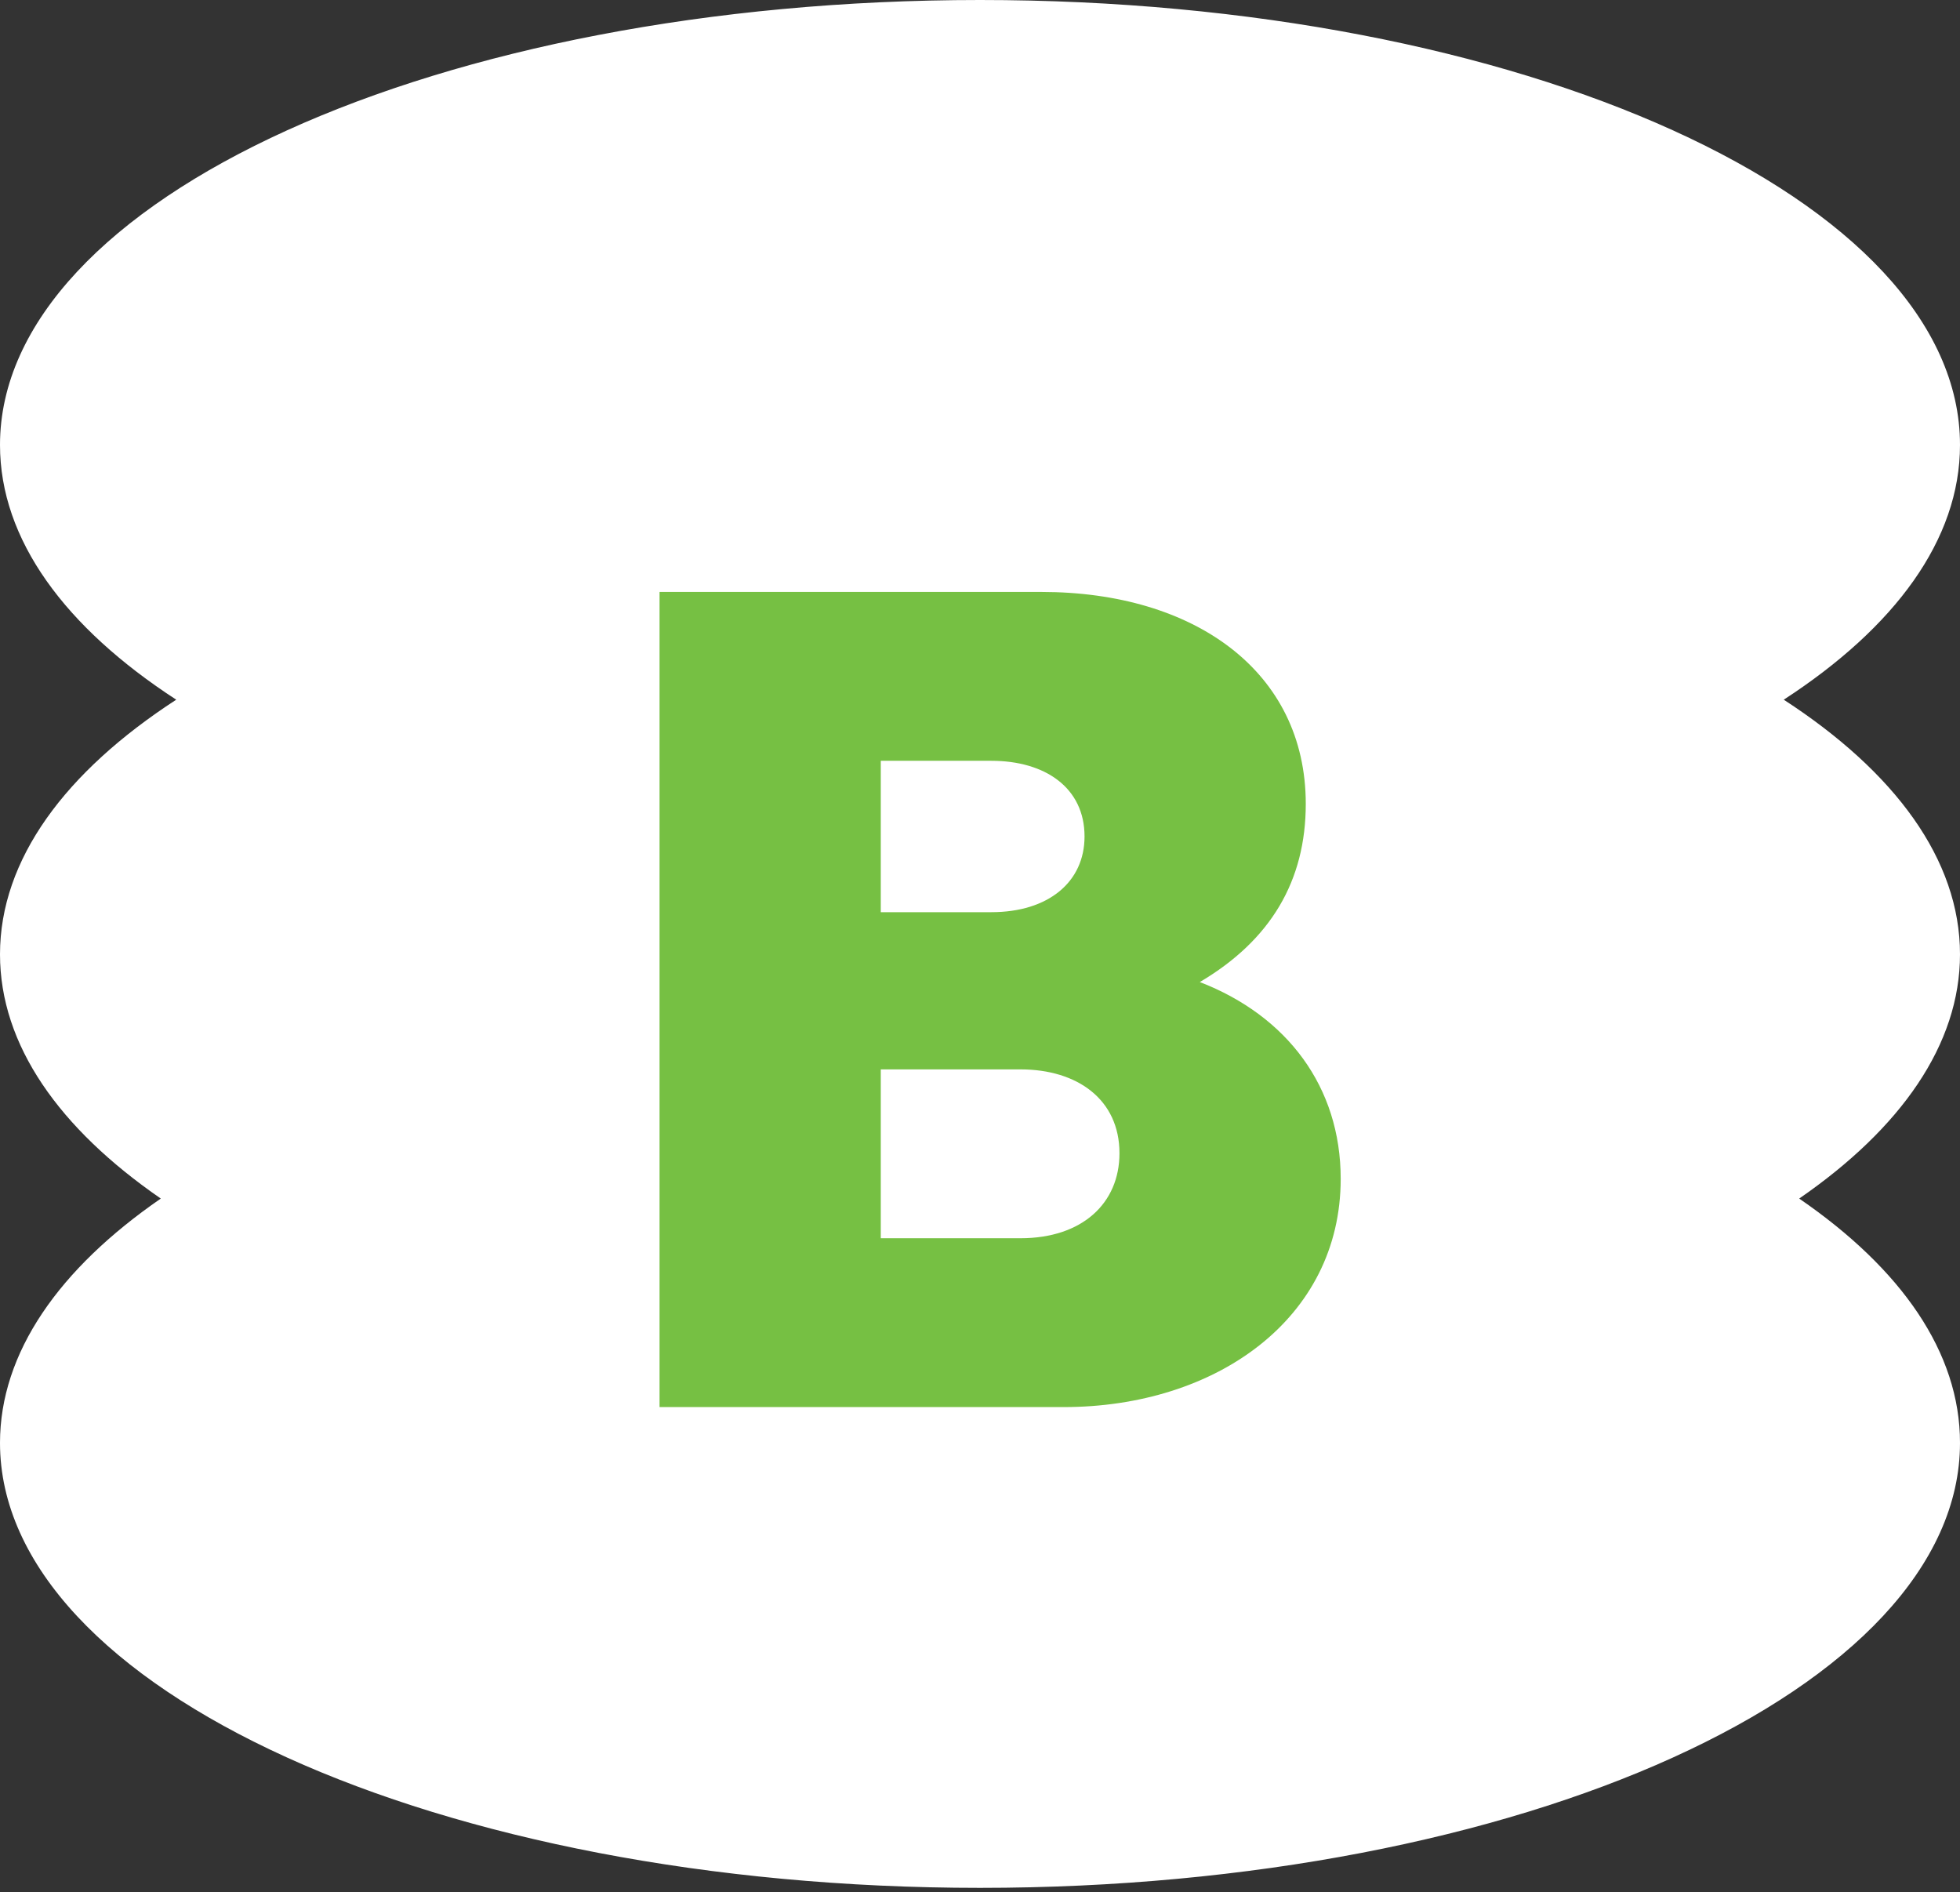
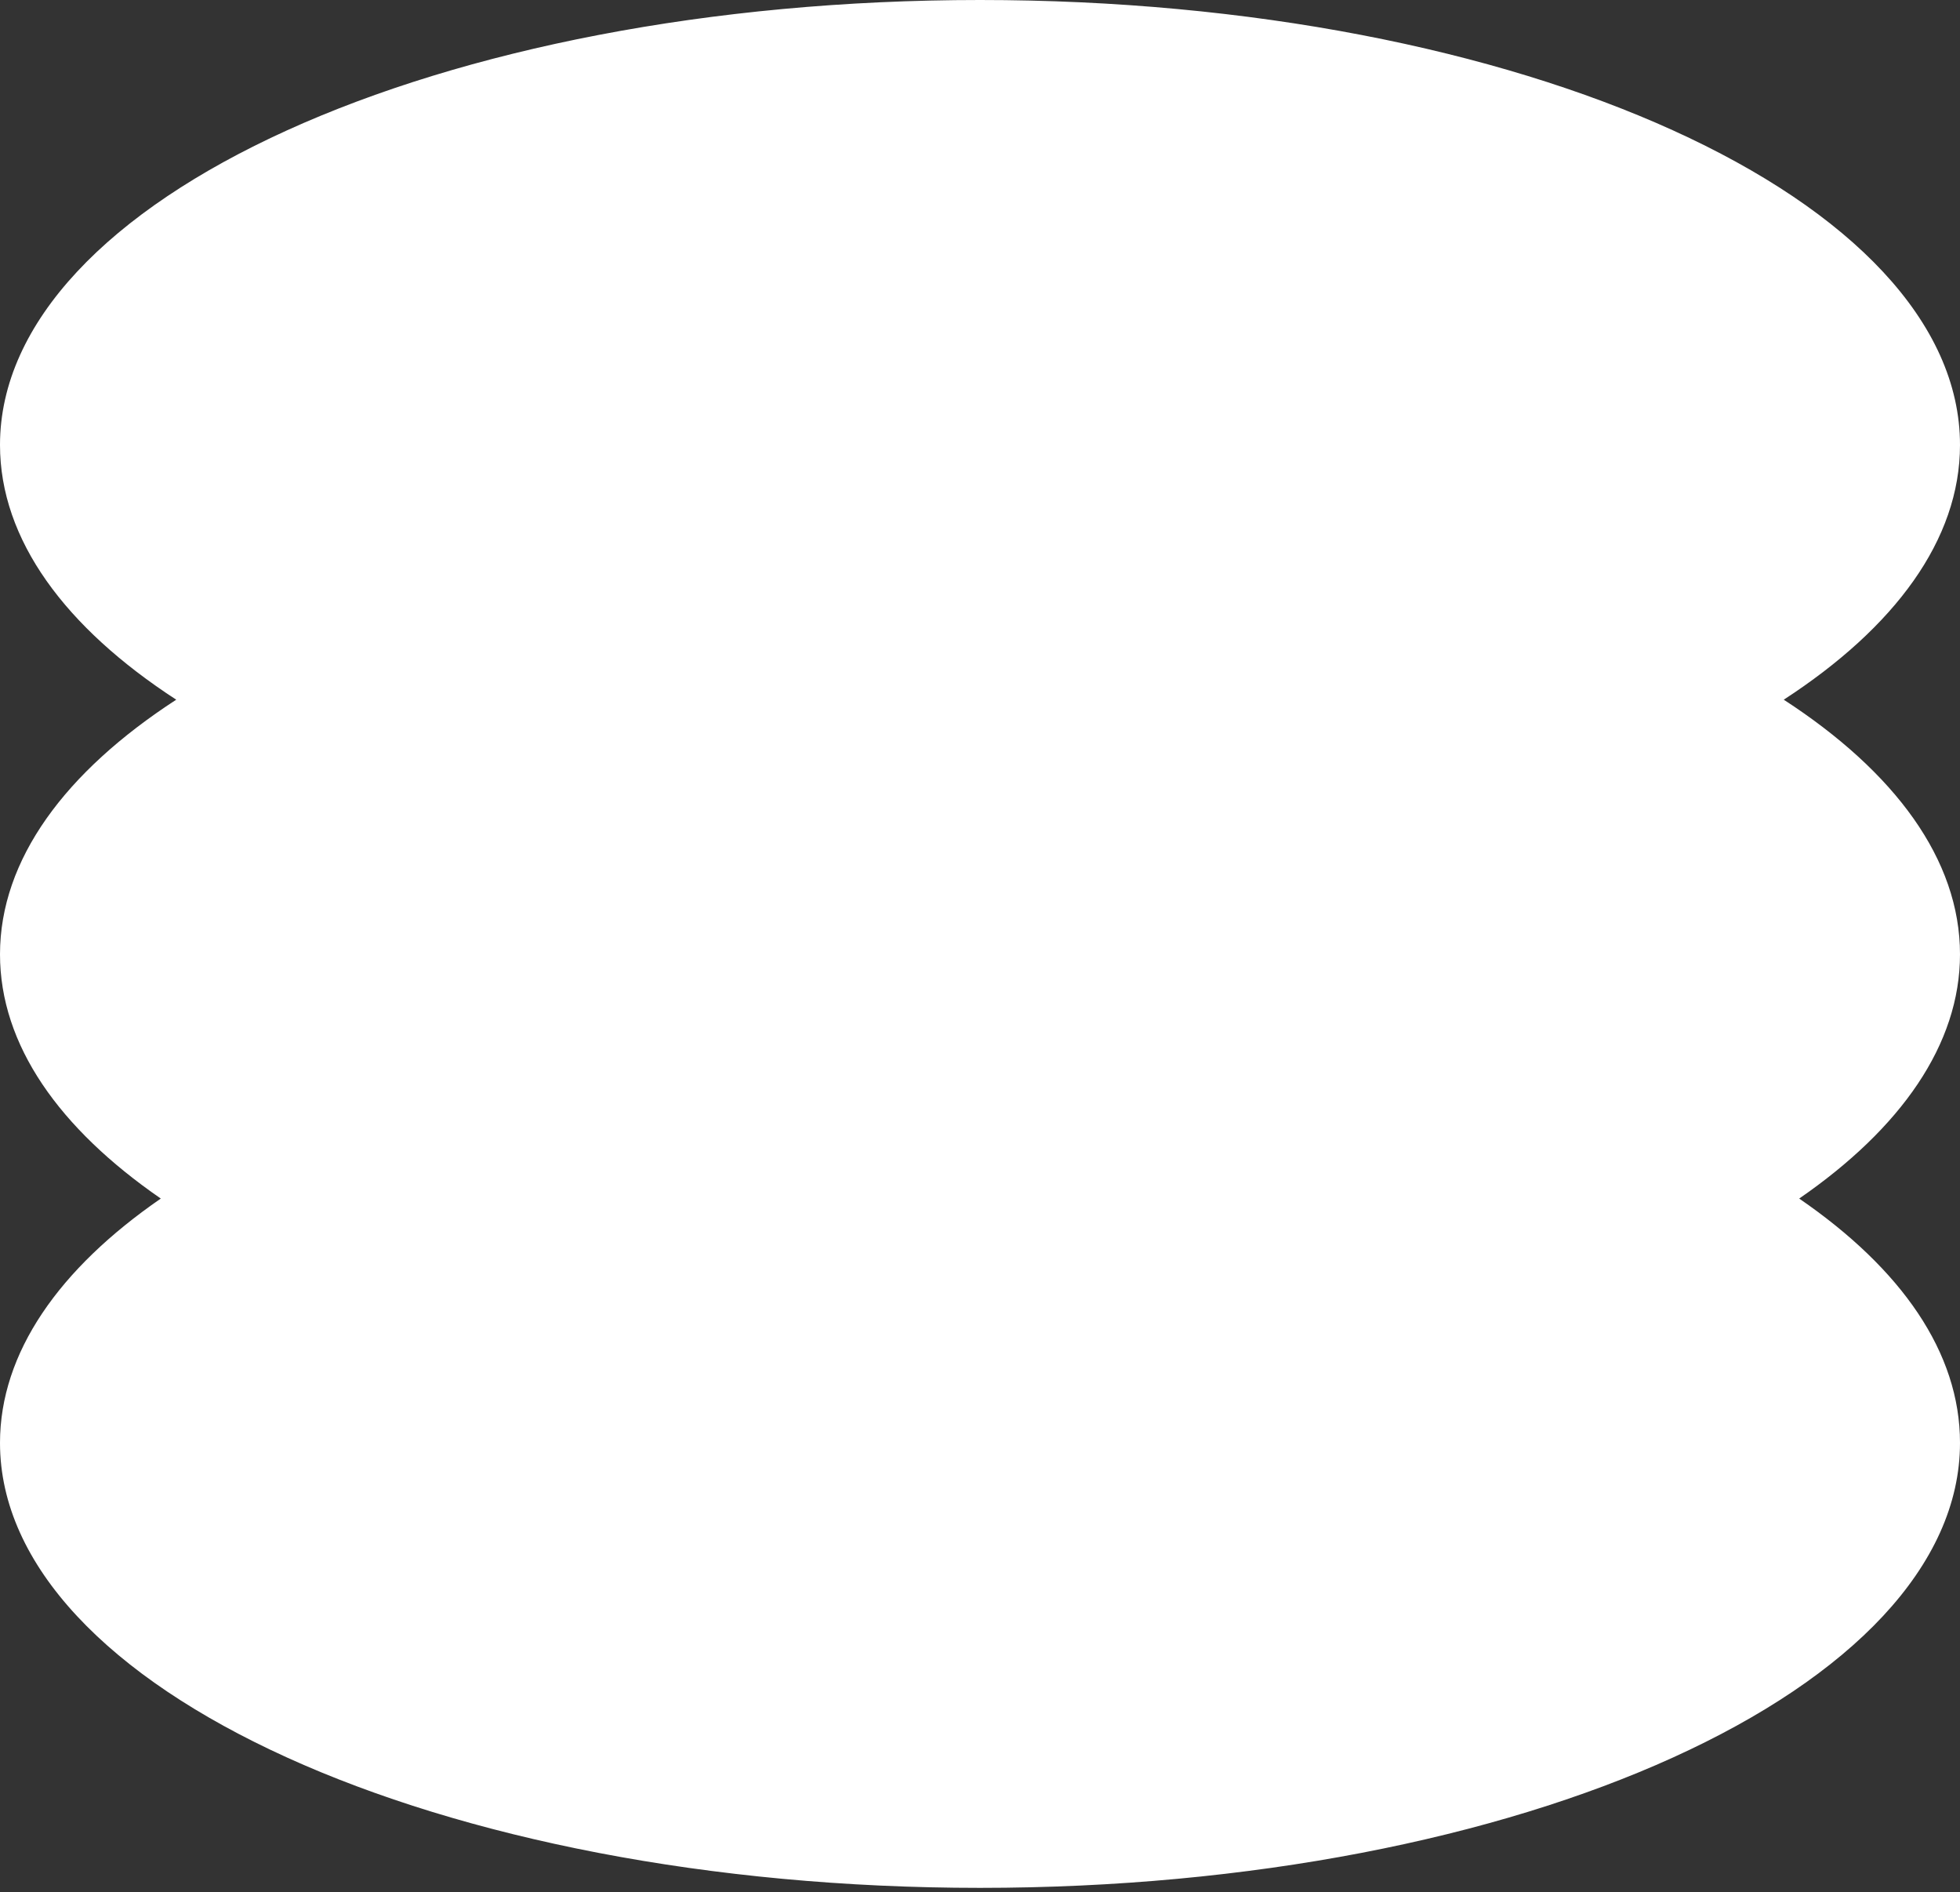
<svg xmlns="http://www.w3.org/2000/svg" width="202" height="195" viewBox="0 0 202 195" fill="none">
  <rect x="0" y="0" width="202" height="195" fill="#333333" stroke="none" />
  <path d="M101 0.5C128.836 0.5 154.012 5.624 172.211 13.887C190.455 22.17 201.5 33.511 201.5 45.855C201.5 55.373 194.947 64.284 183.563 71.684L182.918 72.103L183.563 72.522C194.947 79.914 201.5 88.825 201.5 98.342C201.5 107.403 195.556 115.916 185.144 123.1L184.546 123.512L185.145 123.924C195.598 131.106 201.5 139.585 201.5 148.689C201.5 161.033 190.455 172.374 172.211 180.657C154.012 188.92 128.836 194.044 101 194.044C73.164 194.044 47.988 188.92 29.789 180.657C11.545 172.374 0.5 161.033 0.5 148.689C0.5 139.628 6.444 131.106 16.856 123.923L17.453 123.512L16.856 123.1C6.444 115.916 0.5 107.446 0.5 98.342C0.5 88.825 7.053 79.914 18.436 72.522L19.082 72.103L18.436 71.684C7.053 64.284 0.5 55.373 0.5 45.855C0.5 33.511 11.545 22.17 29.789 13.887C47.988 5.624 73.164 0.5 101 0.5Z" fill="white" stroke="white" />
-   <path d="M67.974 61H107.334C123.054 61 134.574 69.16 134.574 82.84C134.574 90.76 130.974 96.88 123.654 101.2C132.654 104.68 138.174 112 138.174 121.48C138.174 135.88 125.334 145 109.614 145H67.974V61ZM90.774 94H102.174C108.054 94 111.774 90.88 111.774 86.2C111.774 81.16 107.694 78.4 102.174 78.4H90.774V94ZM105.174 110.2H90.774V127.6H105.174C111.534 127.6 115.374 124 115.374 118.84C115.374 113.32 111.054 110.2 105.174 110.2Z" fill="#76C043" />
</svg>